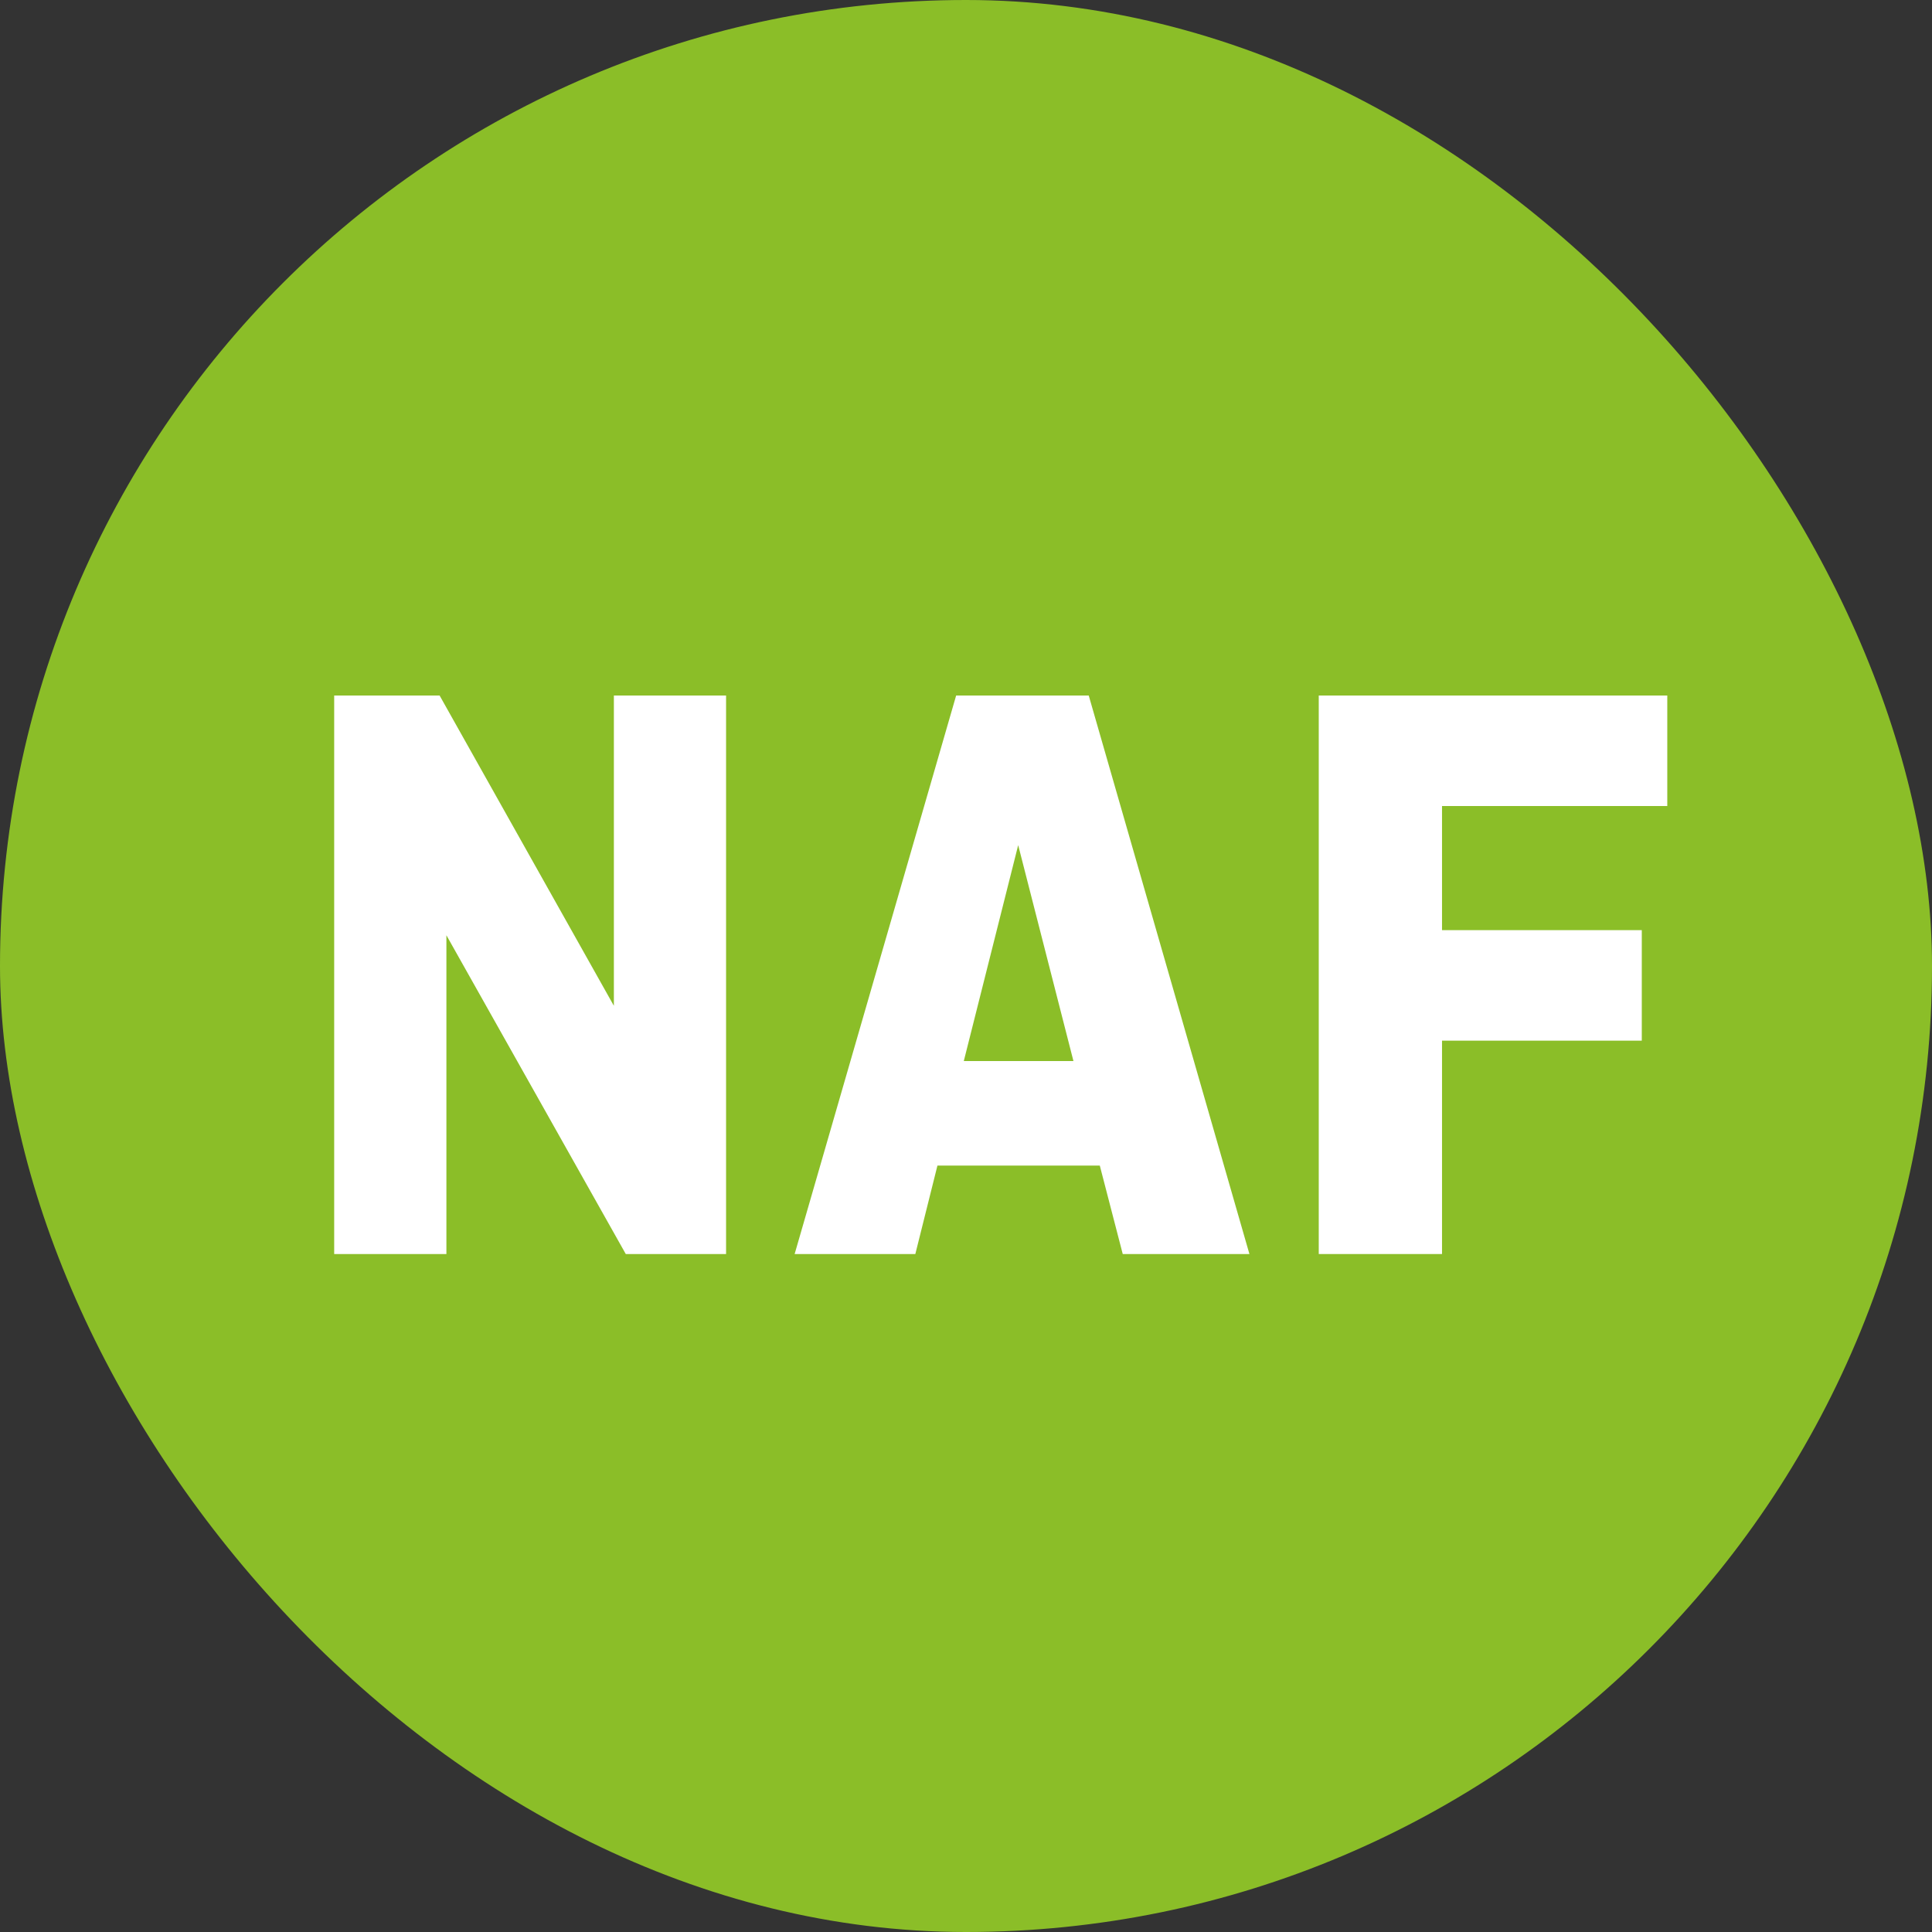
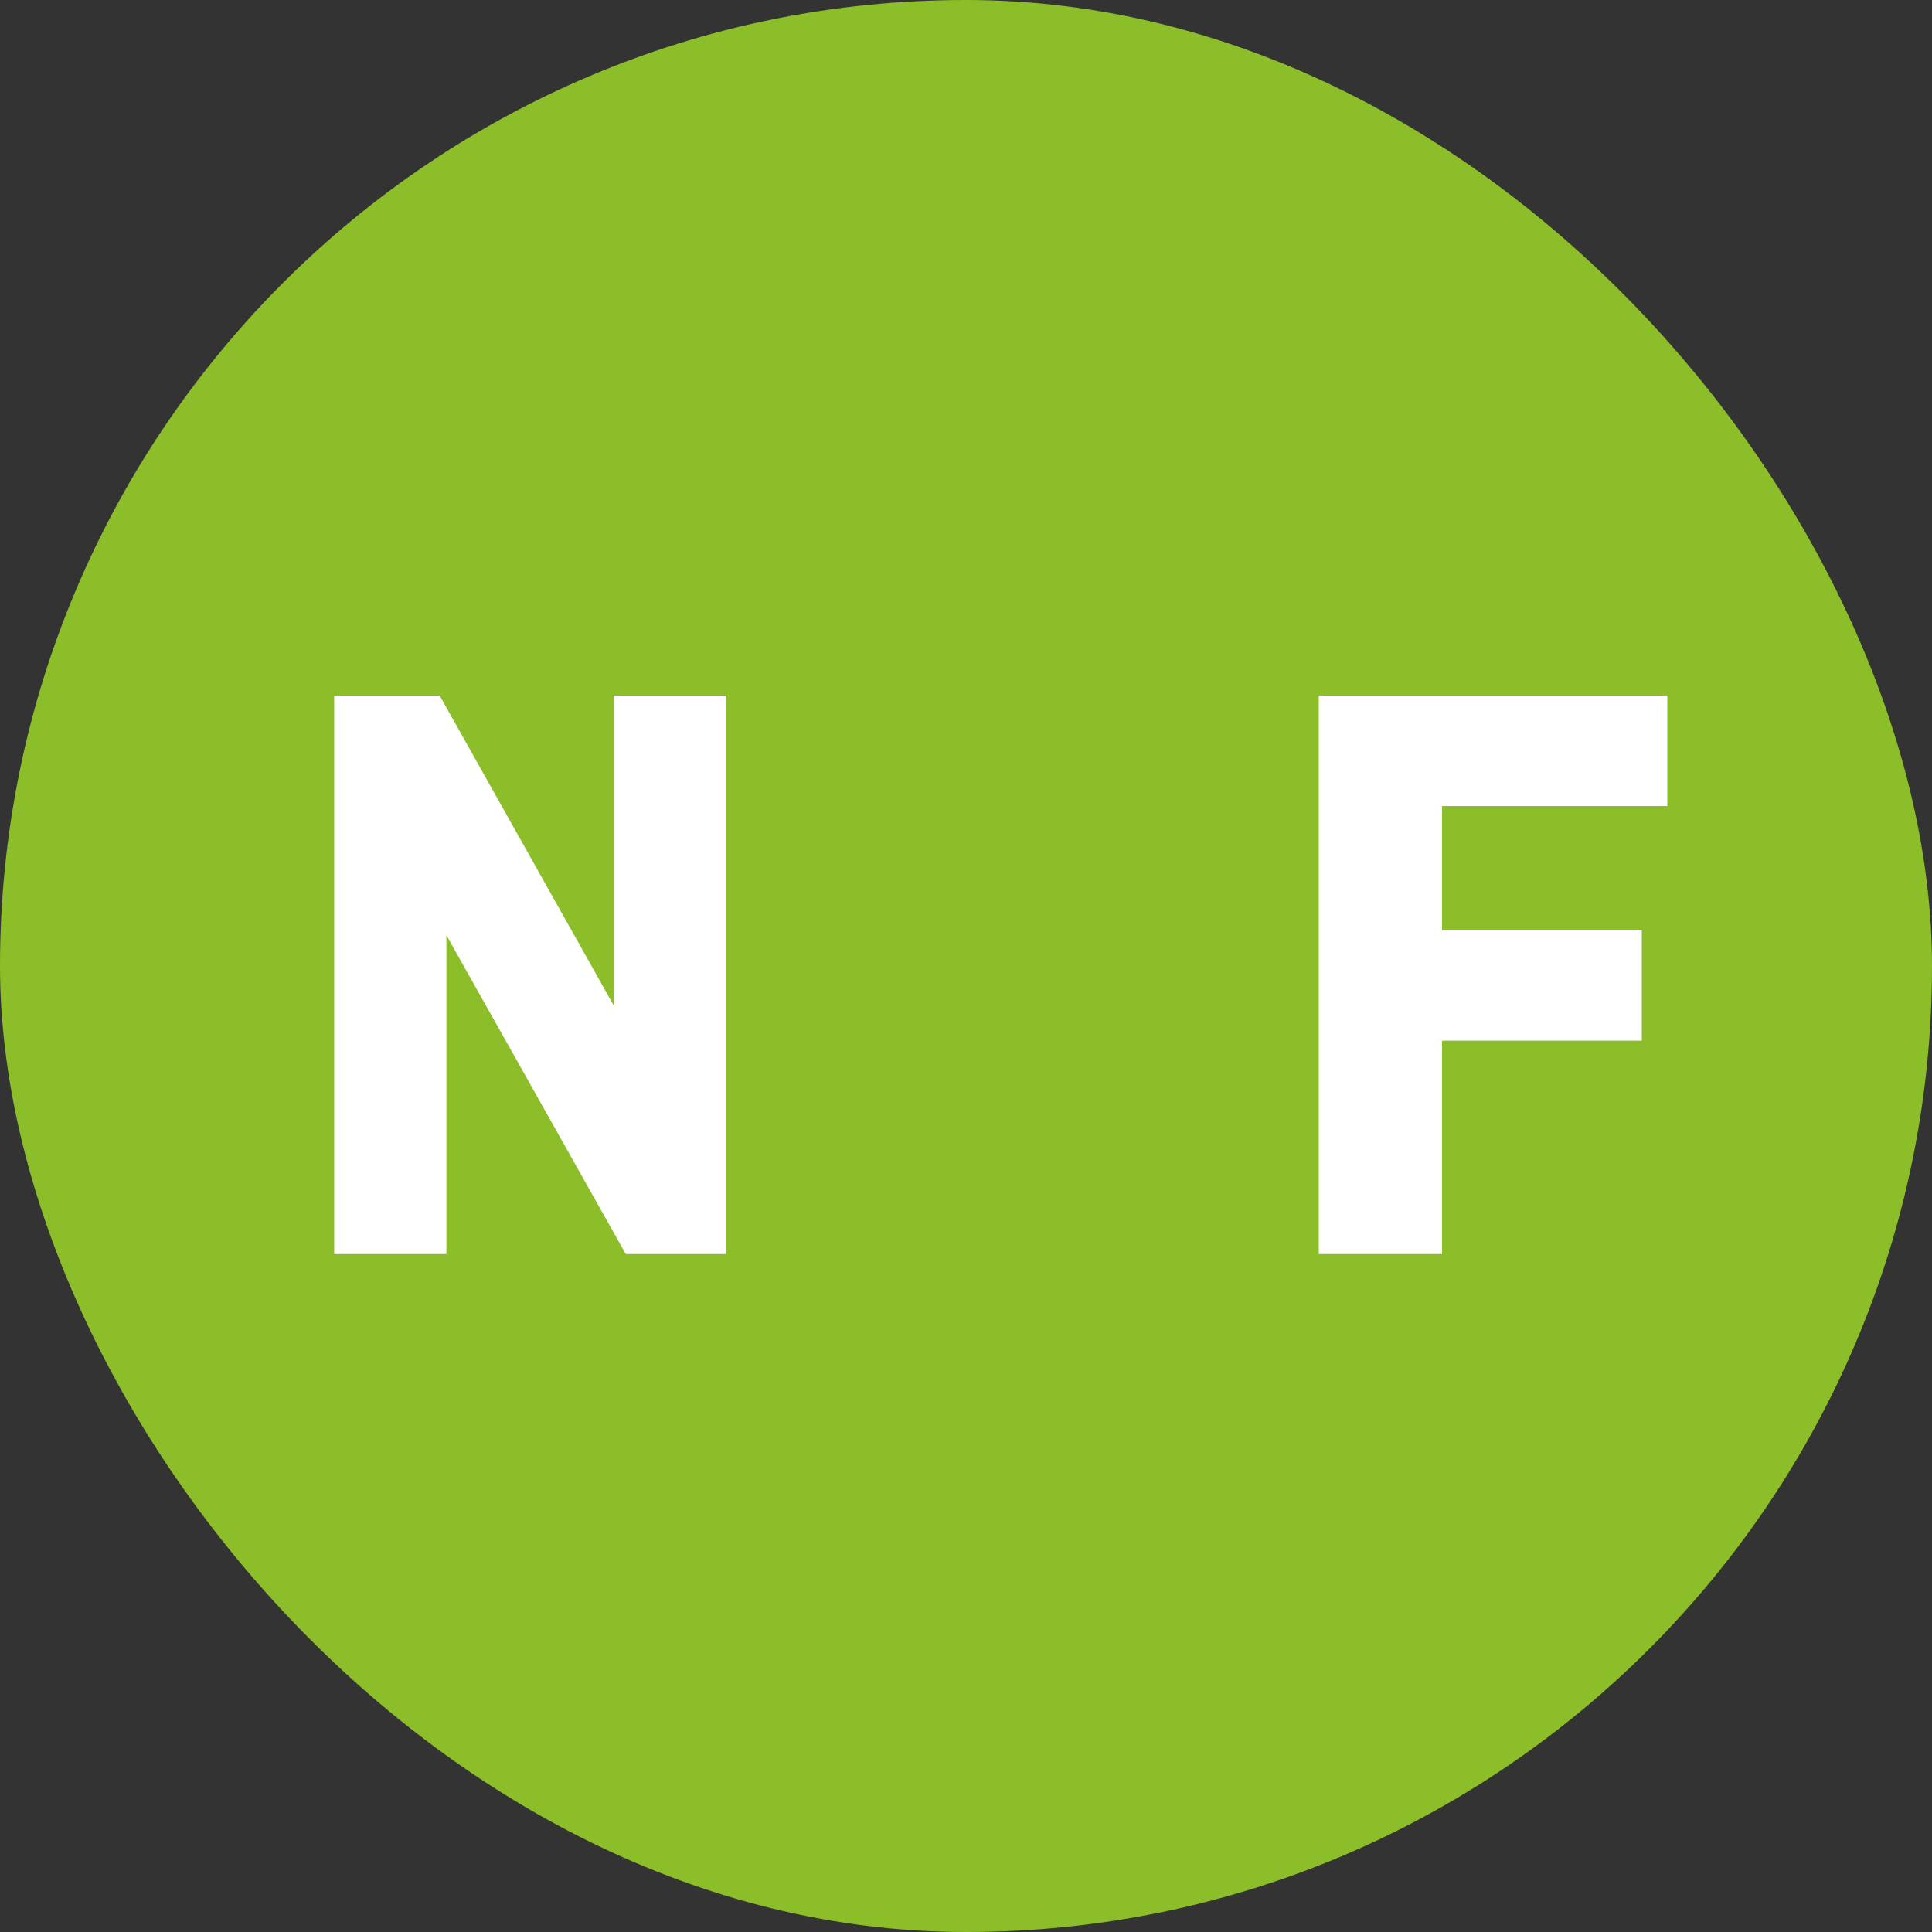
<svg xmlns="http://www.w3.org/2000/svg" width="70" height="70" viewBox="0 0 70 70" fill="none">
  <rect x="0" y="0" width="70" height="70" fill="#333333" stroke="none" />
  <rect width="70" height="70" rx="35" fill="#8BBE28" />
  <path d="M26.307 25.2V45.436H22.673L16.174 33.886V45.436H12.108V25.2H15.928L22.242 36.442V25.2H26.307Z" fill="white" />
-   <path d="M33.164 45.436H28.791L34.643 25.2H39.447L45.269 45.436H40.679L39.848 42.232H33.965L33.164 45.436ZM36.891 30.621L34.92 38.444H38.893L36.891 30.621Z" fill="white" />
  <path d="M59.485 37.705H52.247V45.436H47.781V25.2H60.409V29.204H52.247V33.701H59.485V37.705Z" fill="white" />
</svg>